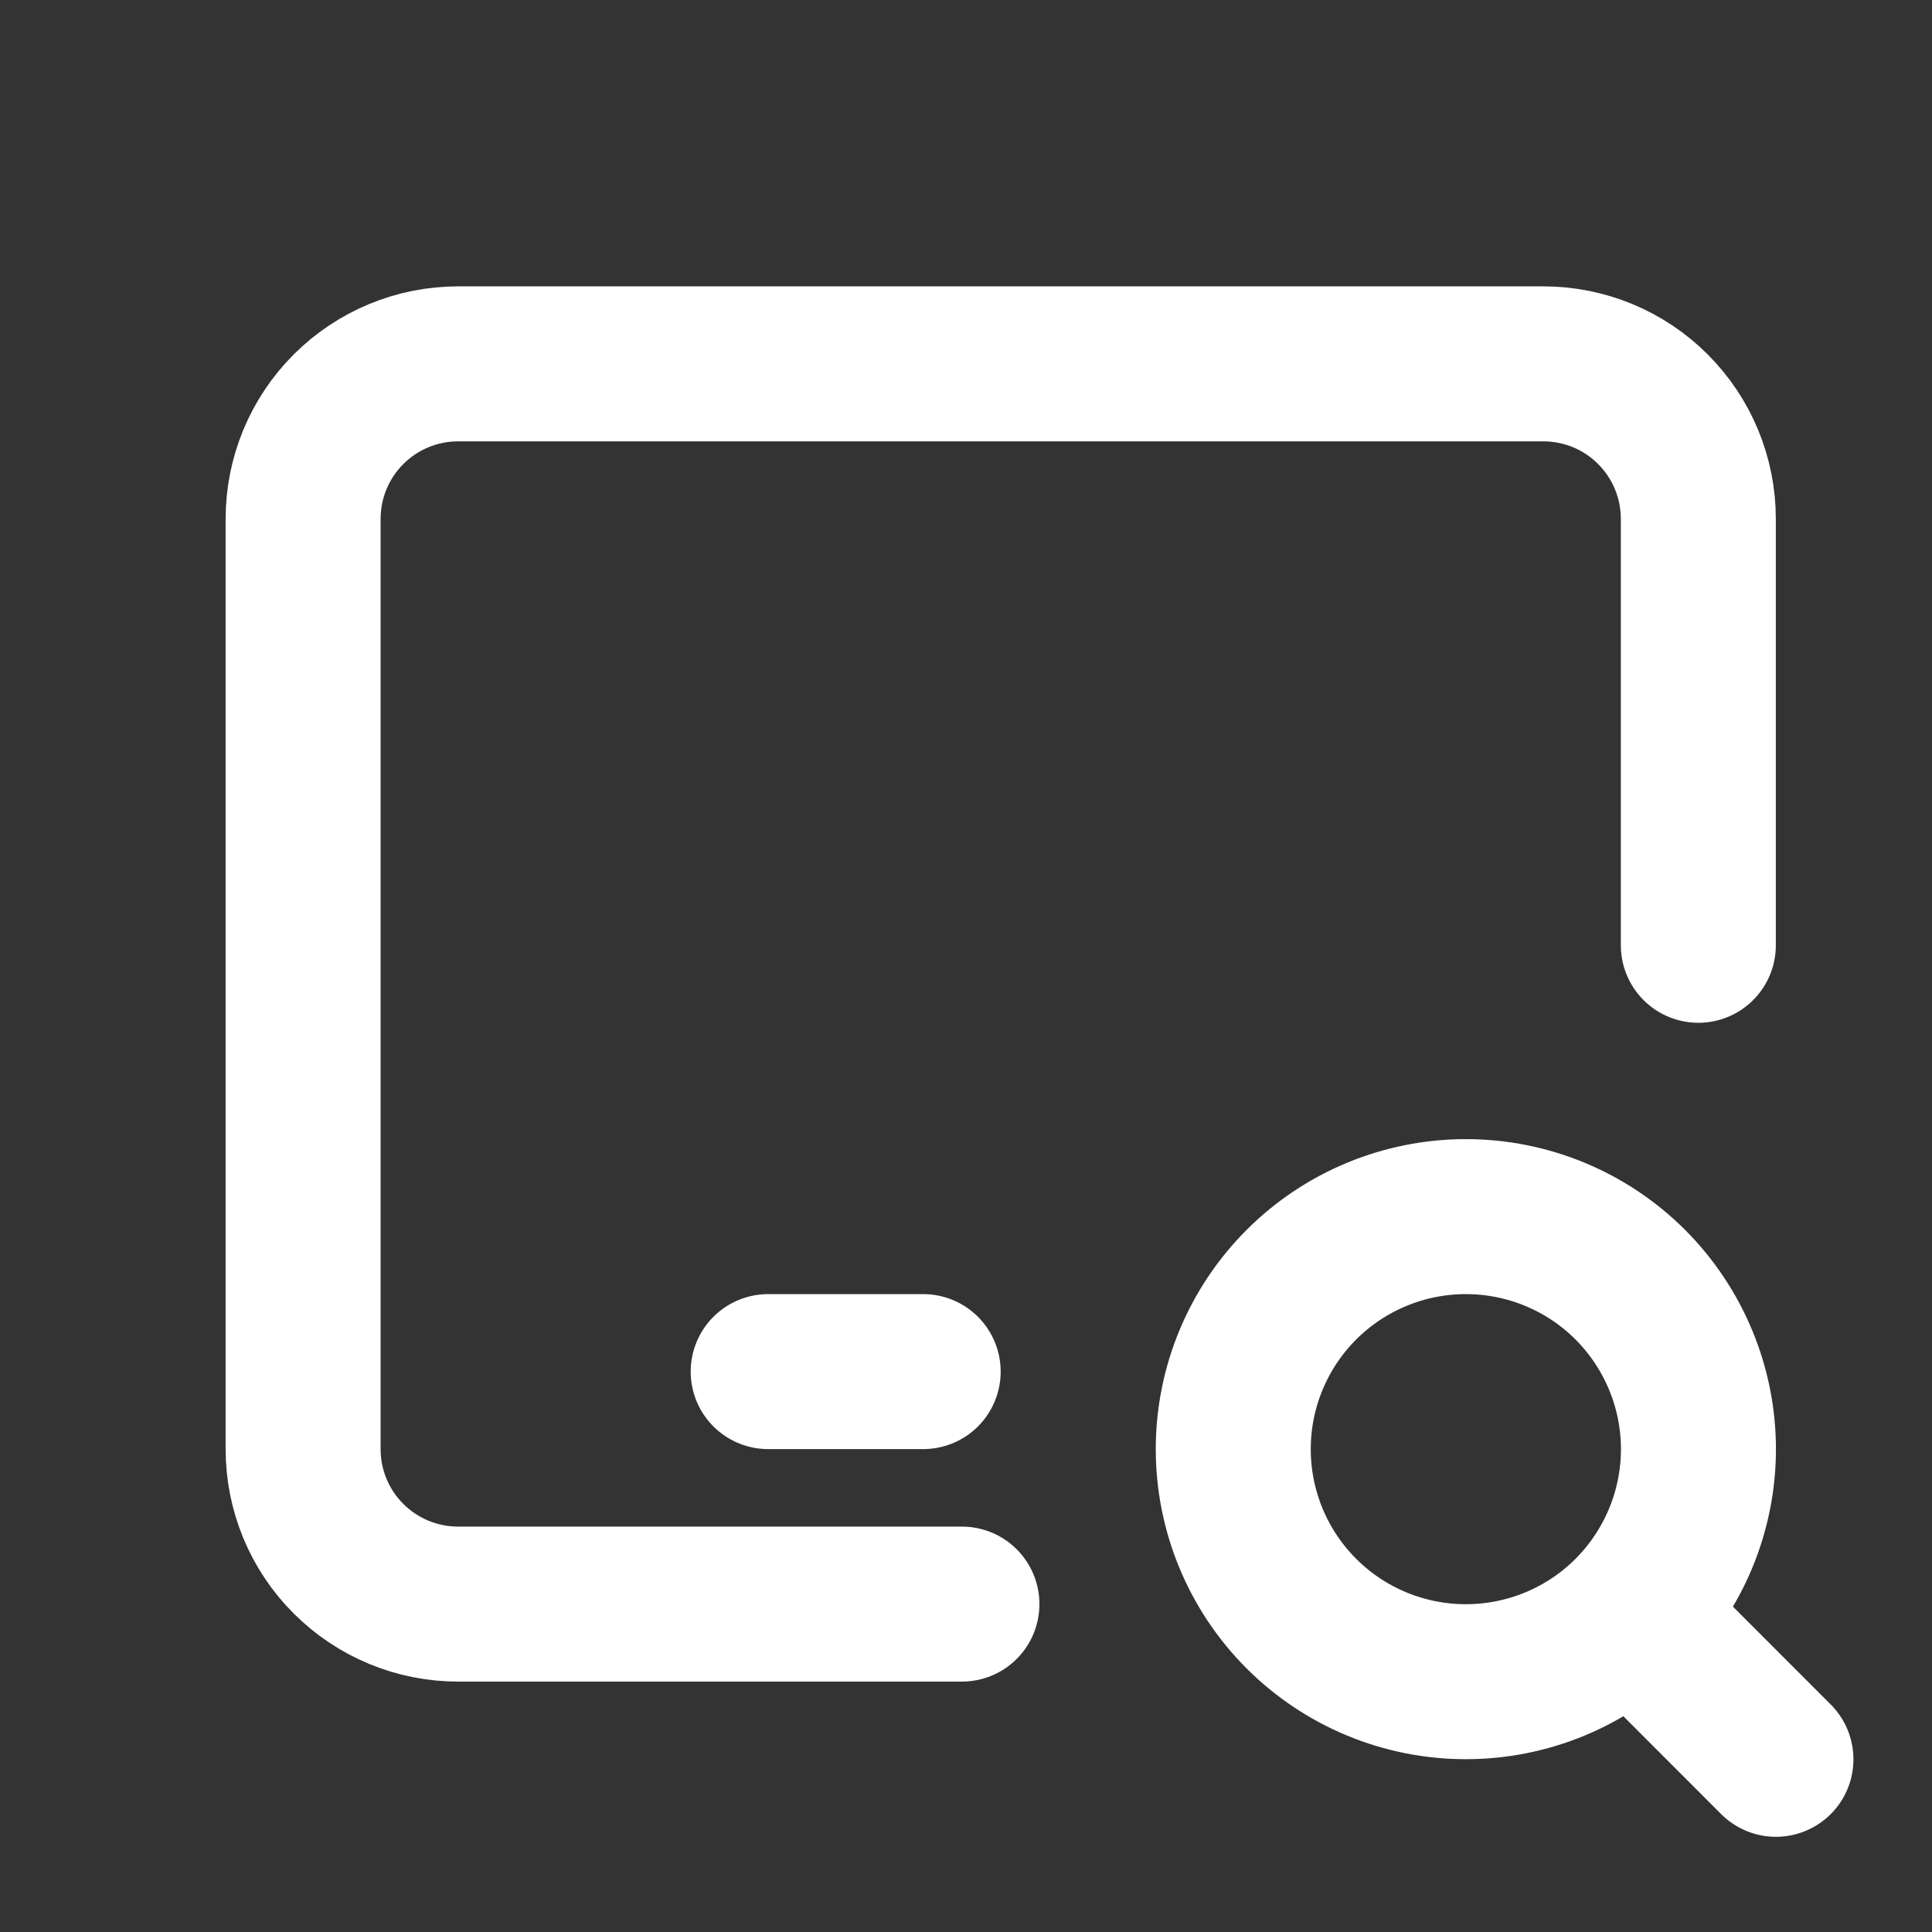
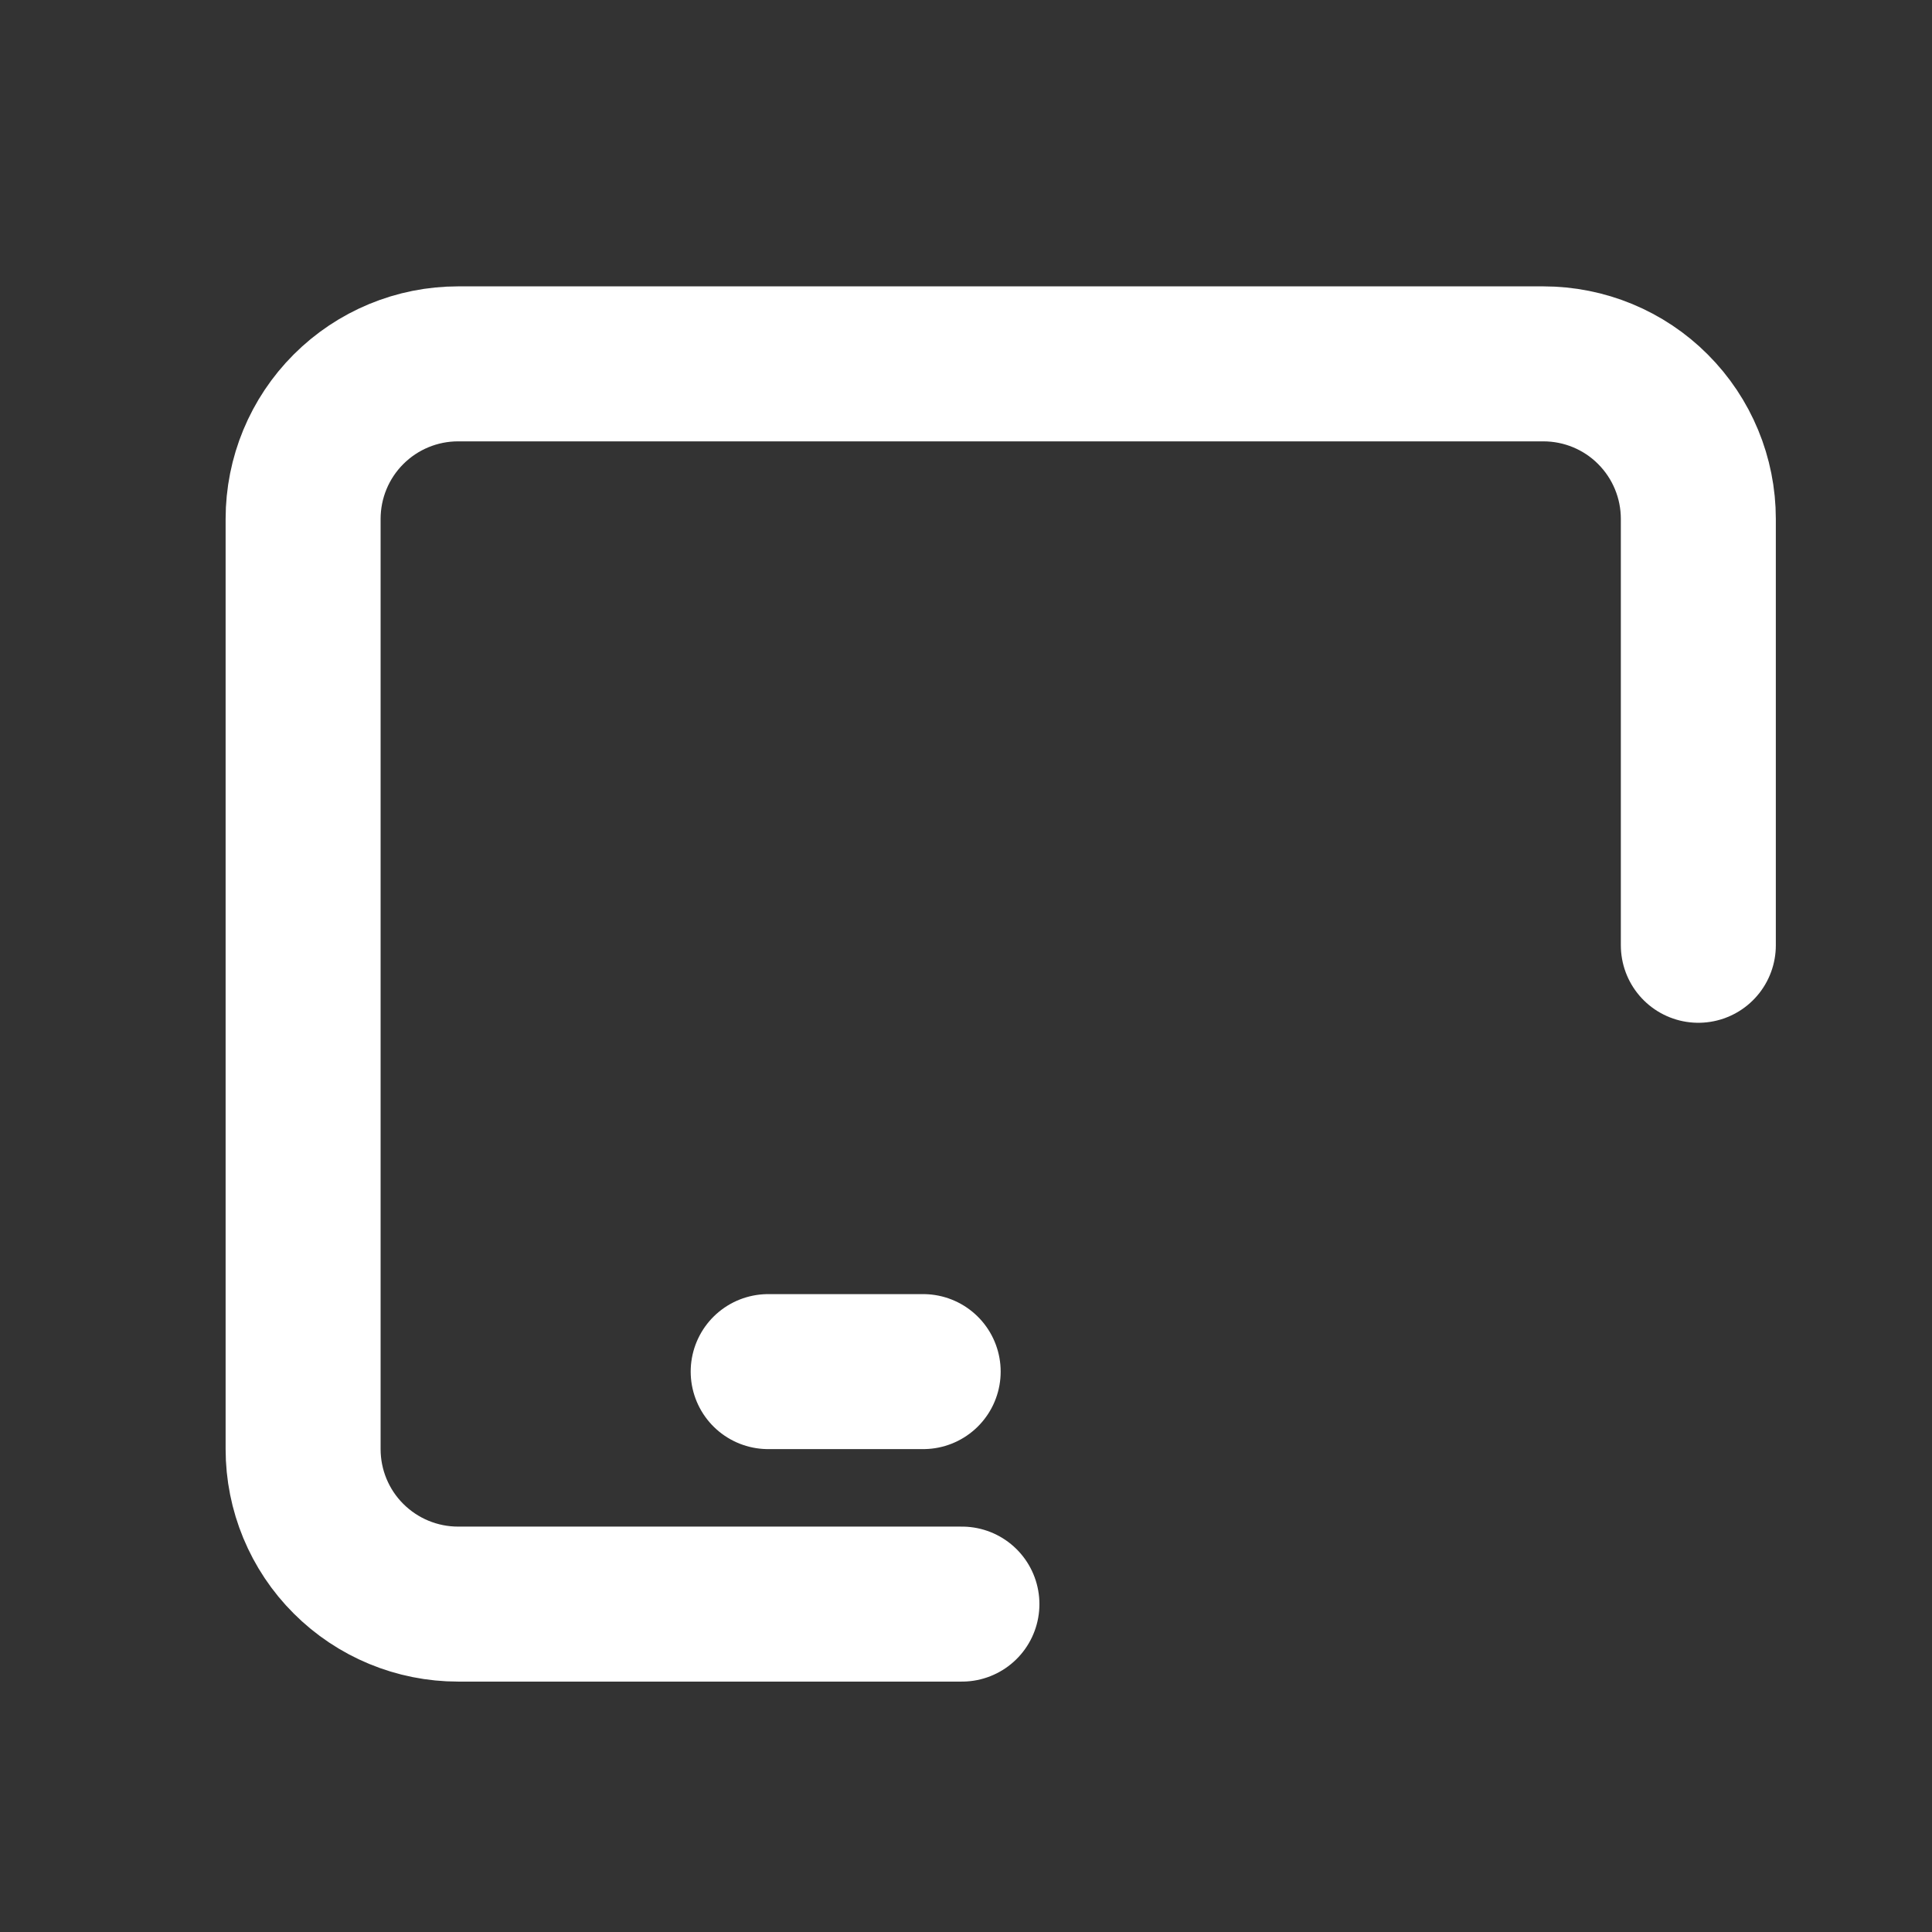
<svg xmlns="http://www.w3.org/2000/svg" width="18" height="18" viewBox="0 0 18 18" fill="none">
  <rect x="0" y="0" width="18" height="18" fill="#333333" stroke="none" />
  <g clip-path="url(#clip0_2001_741)">
    <path d="M8.962 14.945H4.268C3.885 14.945 3.518 14.793 3.247 14.522C2.976 14.252 2.824 13.884 2.824 13.501V4.835C2.824 4.451 2.976 4.084 3.247 3.813C3.518 3.542 3.885 3.39 4.268 3.39H14.379C14.762 3.39 15.13 3.542 15.4 3.813C15.671 4.084 15.823 4.451 15.823 4.835V8.807M7.157 12.779H8.601" stroke="white" stroke-width="1.444" stroke-linecap="round" stroke-linejoin="round" />
-     <path d="M15.246 15.09L16.546 16.391M11.49 13.501C11.49 14.076 11.718 14.627 12.125 15.034C12.531 15.44 13.082 15.668 13.657 15.668C14.232 15.668 14.783 15.44 15.189 15.034C15.595 14.627 15.824 14.076 15.824 13.501C15.824 12.927 15.595 12.376 15.189 11.969C14.783 11.563 14.232 11.335 13.657 11.335C13.082 11.335 12.531 11.563 12.125 11.969C11.718 12.376 11.49 12.927 11.49 13.501Z" stroke="white" stroke-width="1.444" stroke-linecap="round" stroke-linejoin="round" />
  </g>
  <defs>
    <clipPath id="clip0_2001_741">
      <rect width="17.333" height="17.333" fill="white" transform="translate(0.657 0.501)" />
    </clipPath>
  </defs>
</svg>